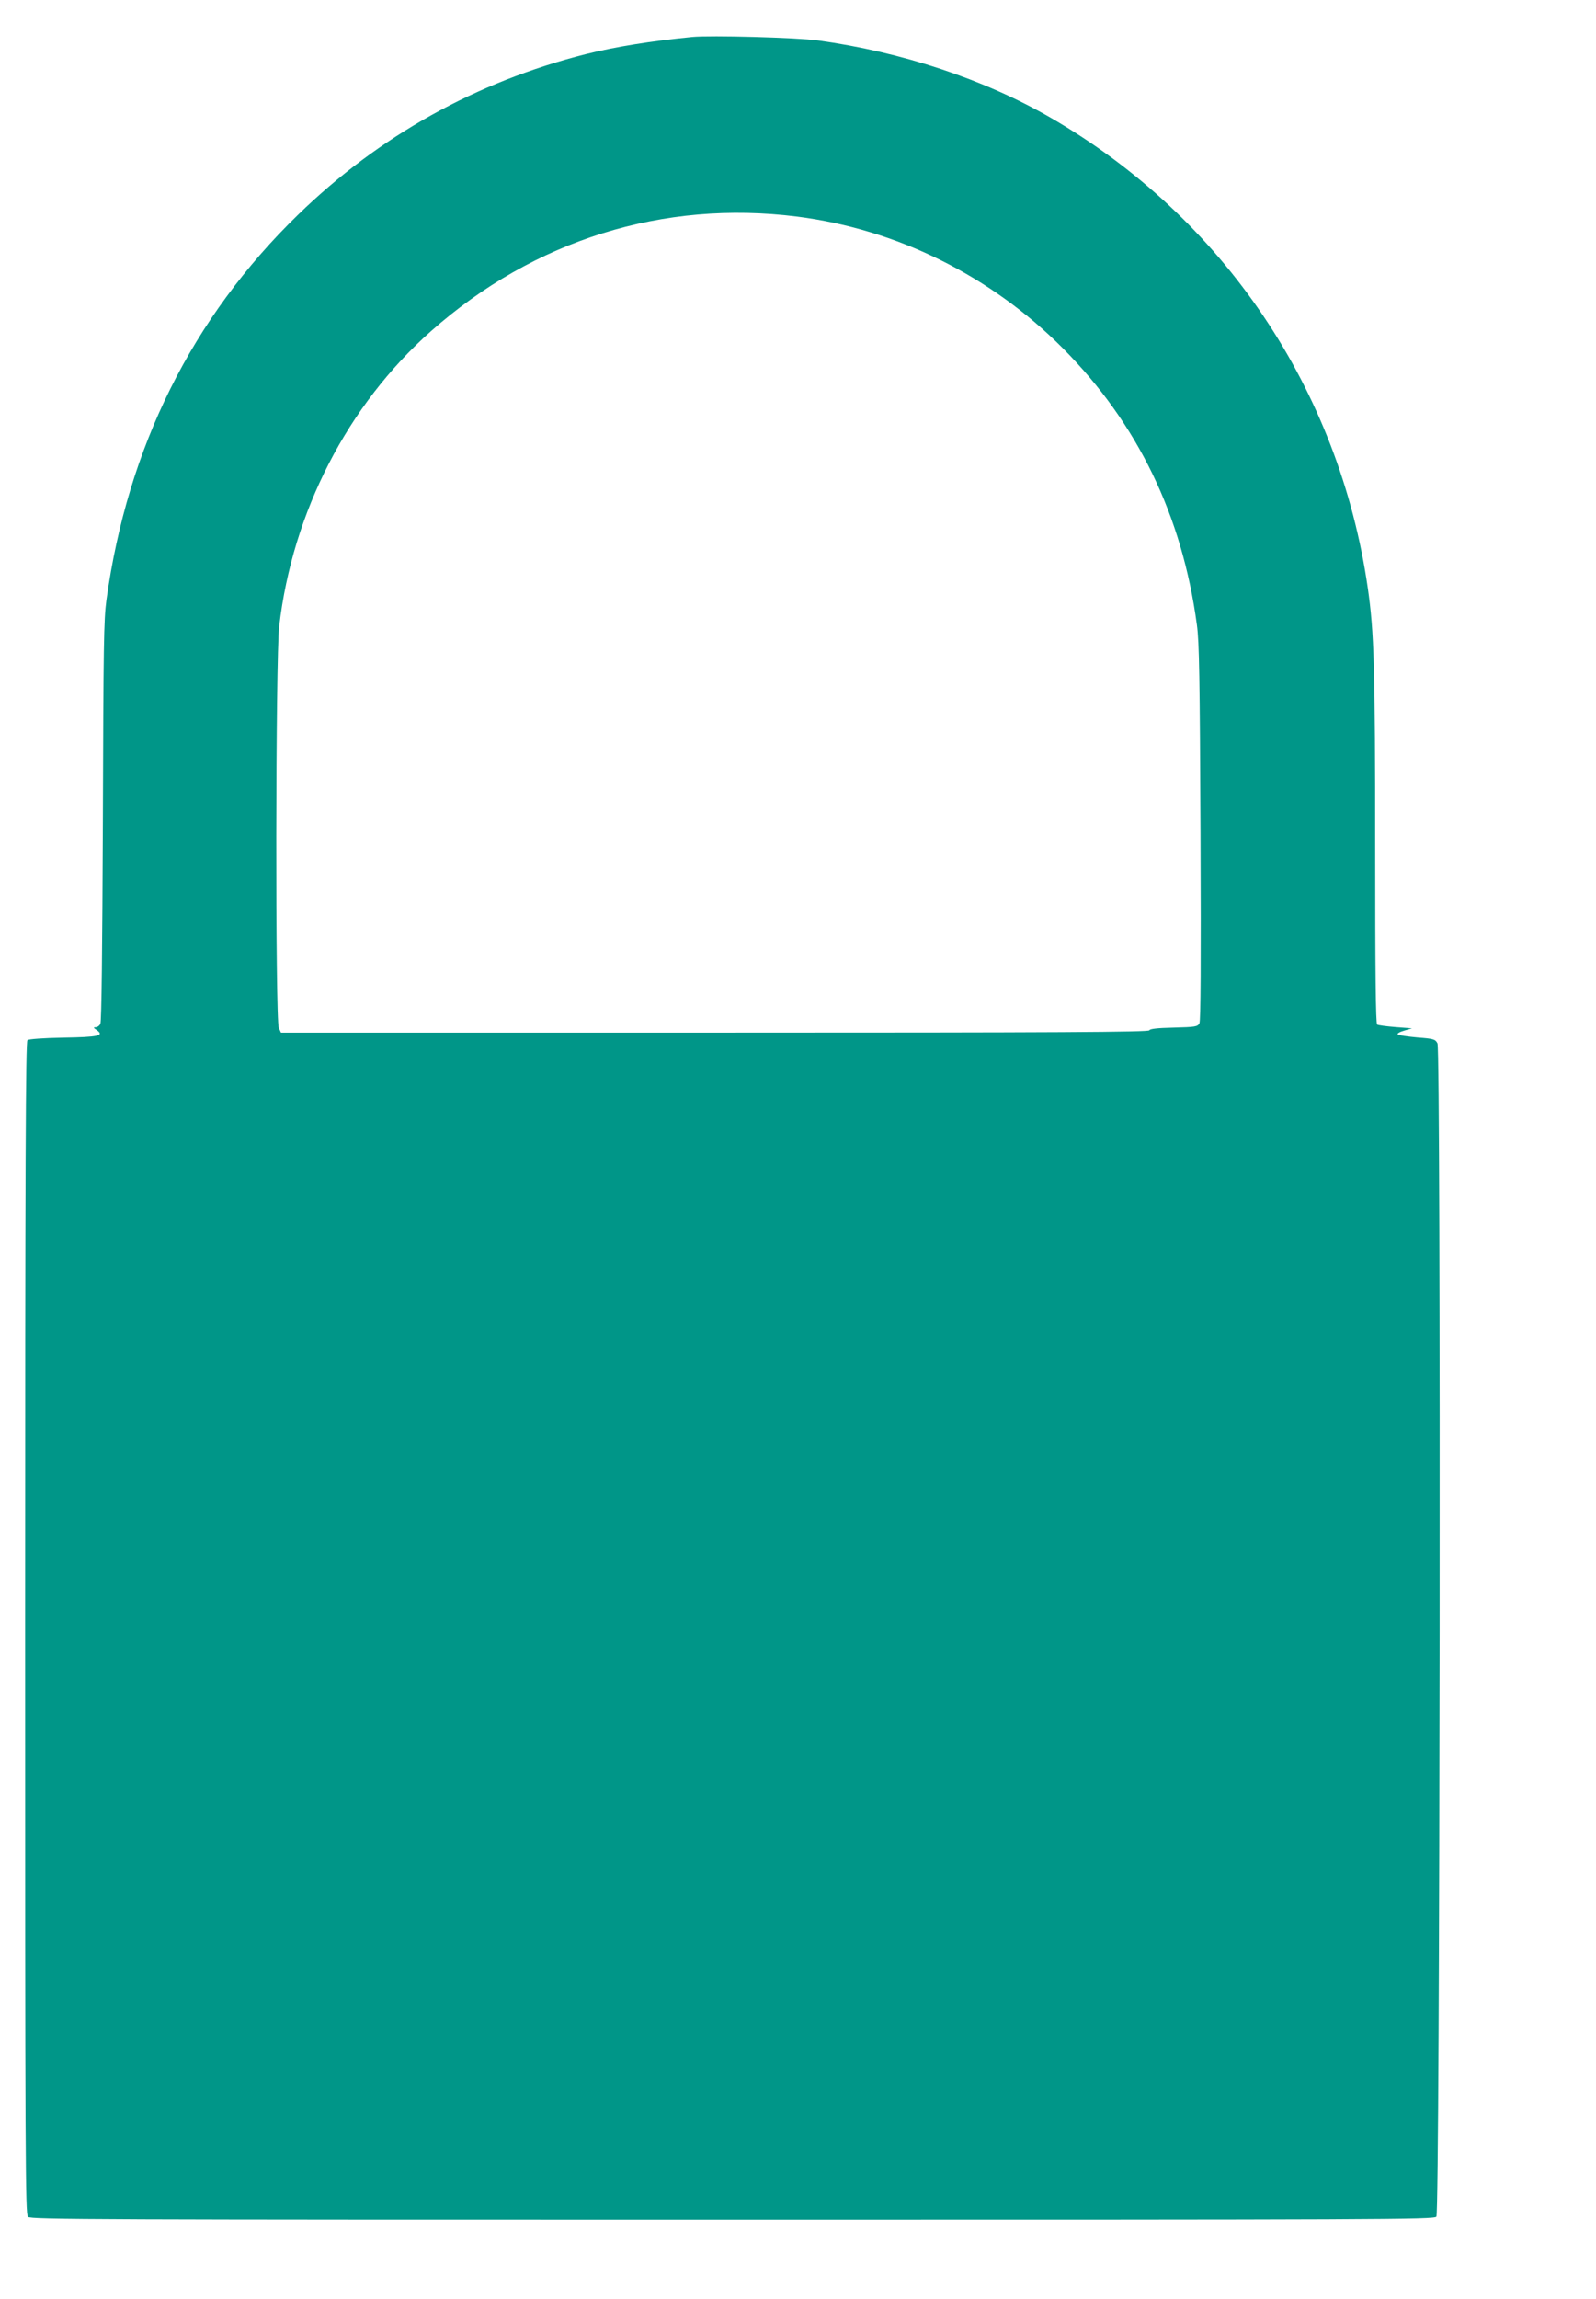
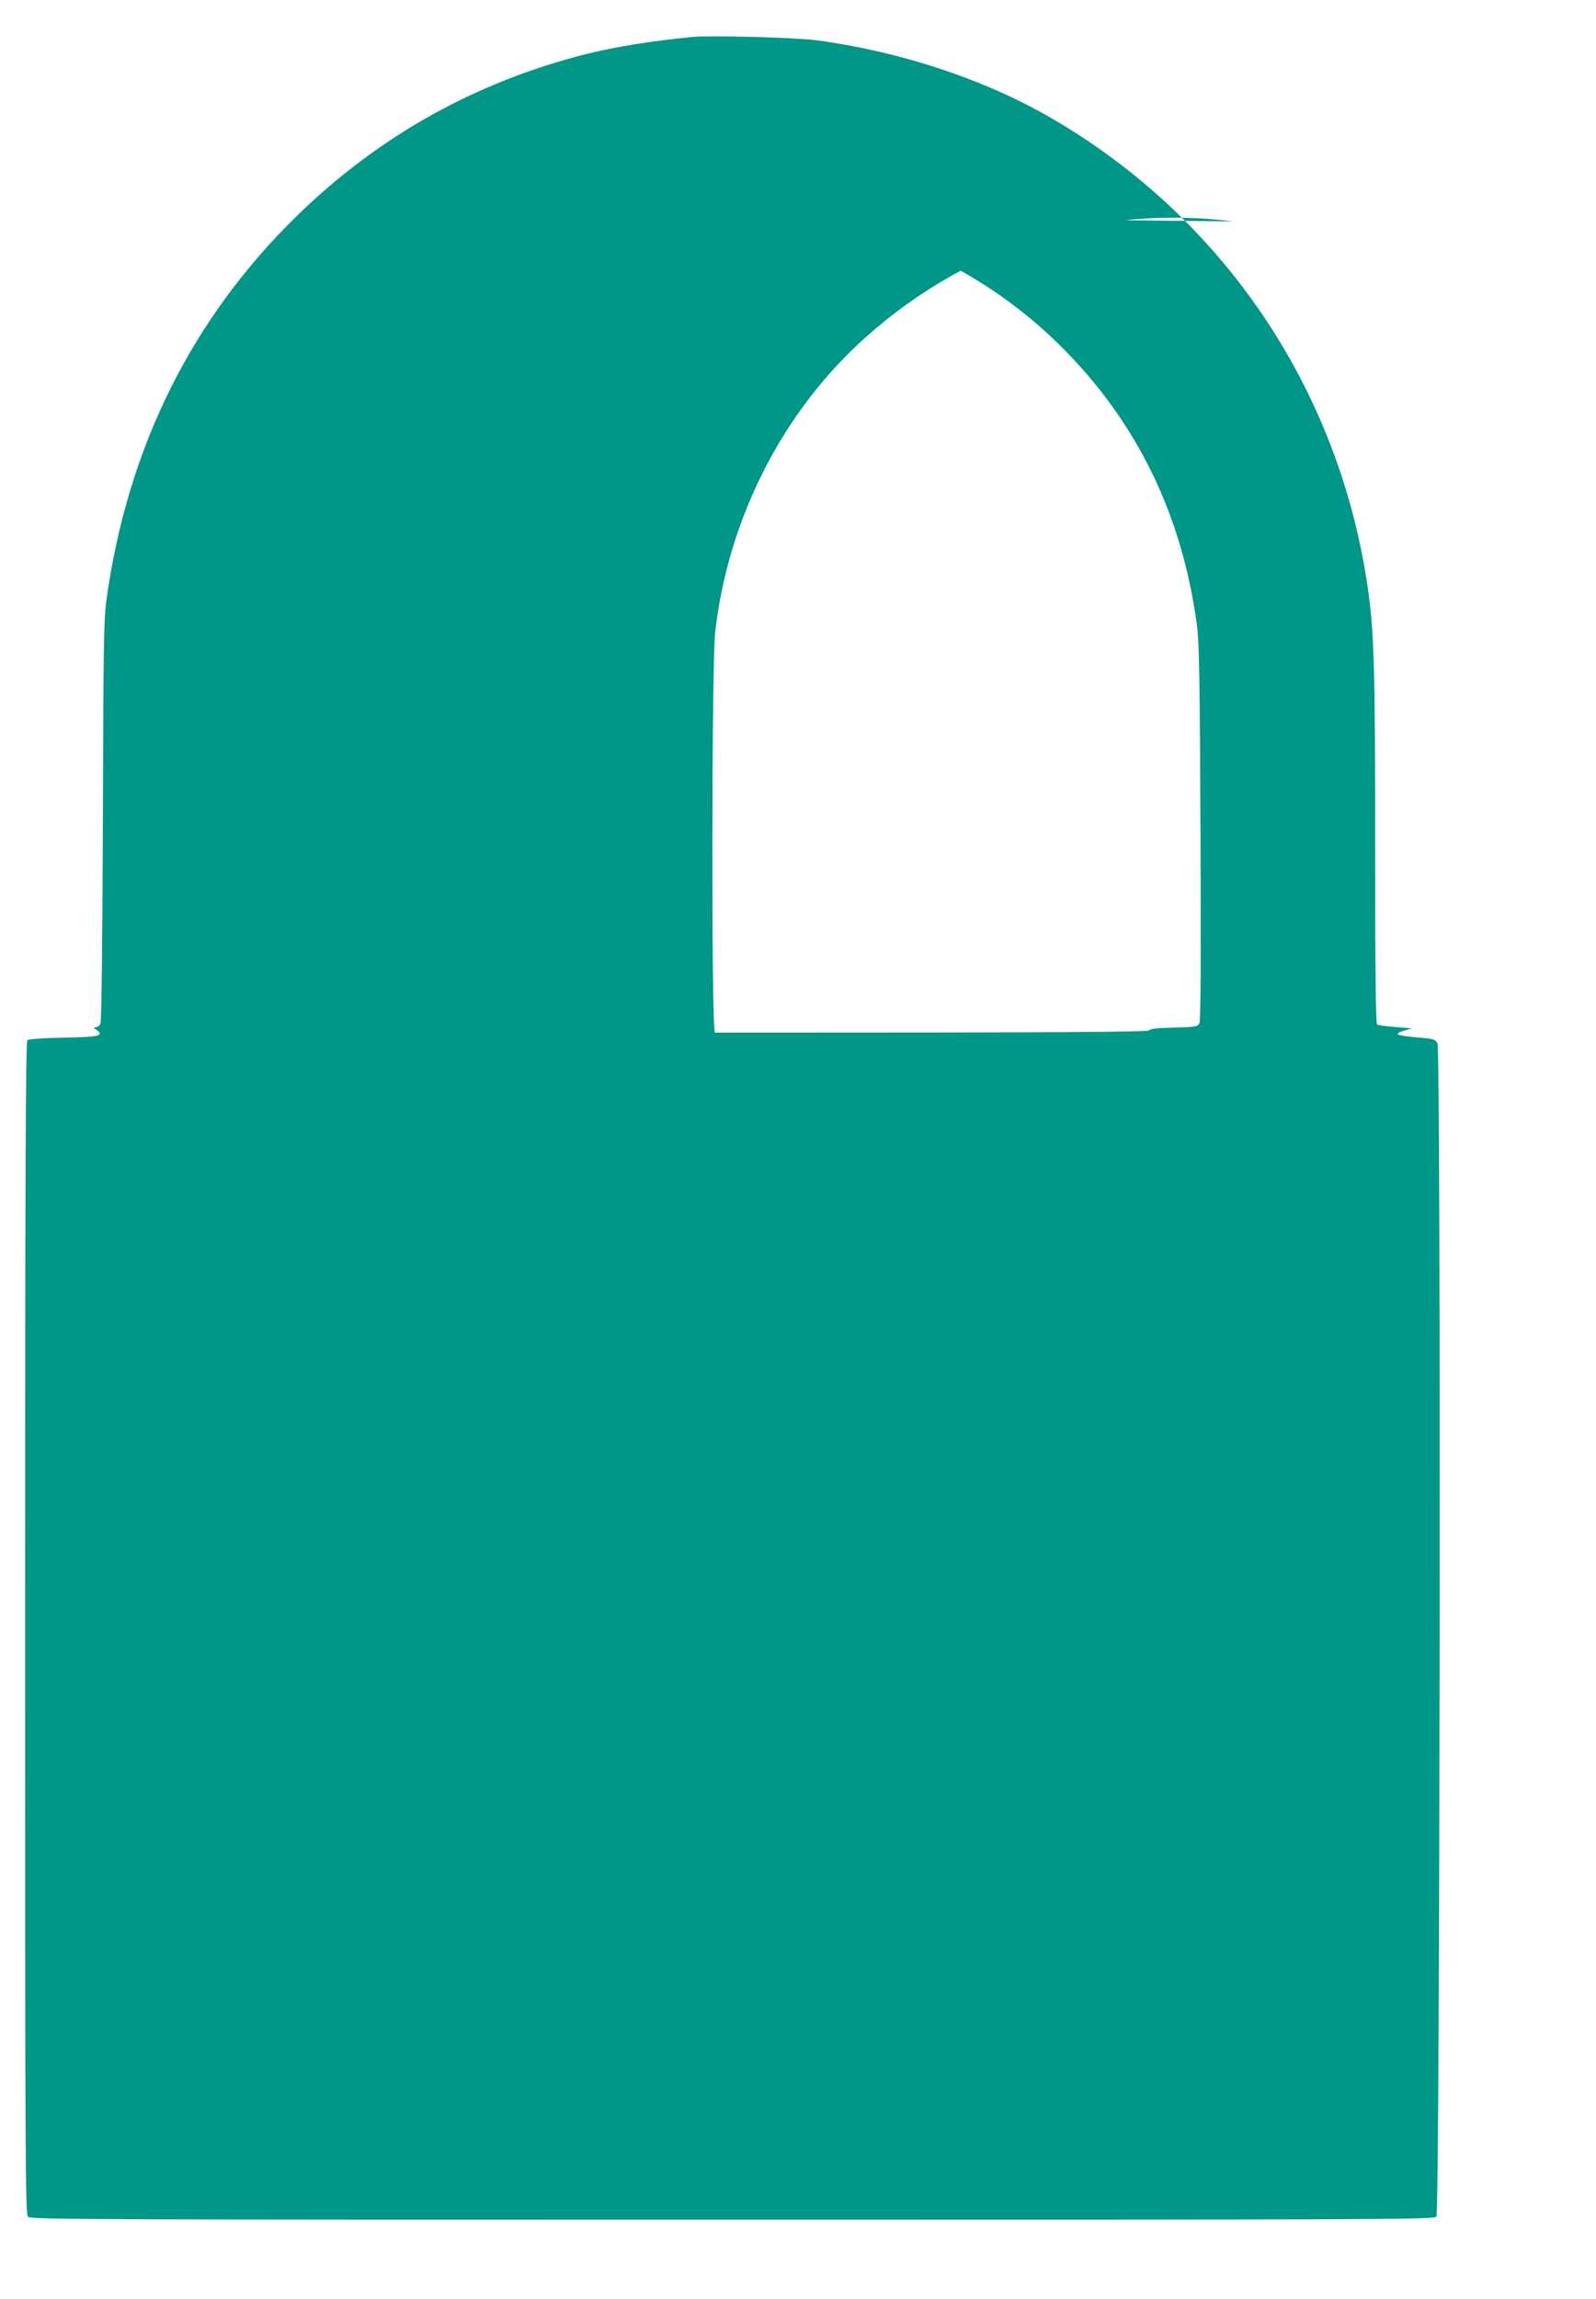
<svg xmlns="http://www.w3.org/2000/svg" version="1.0" width="889pt" height="1280pt" viewBox="0 0 889 1280" preserveAspectRatio="xMidYMid meet">
  <g transform="translate(0,1280) scale(0.1,-0.1)" fill="#009688" stroke="none">
-     <path d="M3855 12594 c-233 -23 -424 -54 -590 -95 -613 -155 -1151 -454 -1604 -894 -591 -574 -950 -1294 -1068 -2145 -15 -111 -17 -249 -20 -1234 -3 -706 -7 -1116 -14 -1127 -5 -11 -17 -19 -27 -19 -13 0 -12 -3 7 -16 44 -31 10 -39 -187 -42 -110 -2 -192 -8 -199 -14 -10 -8 -13 -672 -13 -3274 0 -2953 1 -3264 16 -3278 14 -15 384 -16 3923 -16 3624 0 3910 1 3922 17 20 23 26 6494 6 6533 -12 23 -20 26 -112 33 -55 5 -104 12 -109 17 -5 5 10 14 35 21 l44 13 -92 7 c-50 4 -96 10 -102 14 -8 4 -11 299 -11 983 0 1007 -6 1202 -41 1447 -159 1105 -803 2061 -1764 2618 -371 215 -833 368 -1300 432 -114 16 -599 29 -700 19z m585 -1000 c556 -71 1078 -329 1480 -733 416 -418 665 -931 747 -1541 13 -96 16 -289 20 -1157 3 -728 1 -1047 -6 -1061 -10 -19 -23 -21 -143 -24 -94 -2 -133 -7 -136 -15 -3 -10 -496 -13 -2420 -13 l-2417 0 -12 27 c-20 43 -18 2062 2 2234 74 637 382 1235 847 1646 573 507 1292 731 2038 637z" />
+     <path d="M3855 12594 c-233 -23 -424 -54 -590 -95 -613 -155 -1151 -454 -1604 -894 -591 -574 -950 -1294 -1068 -2145 -15 -111 -17 -249 -20 -1234 -3 -706 -7 -1116 -14 -1127 -5 -11 -17 -19 -27 -19 -13 0 -12 -3 7 -16 44 -31 10 -39 -187 -42 -110 -2 -192 -8 -199 -14 -10 -8 -13 -672 -13 -3274 0 -2953 1 -3264 16 -3278 14 -15 384 -16 3923 -16 3624 0 3910 1 3922 17 20 23 26 6494 6 6533 -12 23 -20 26 -112 33 -55 5 -104 12 -109 17 -5 5 10 14 35 21 l44 13 -92 7 c-50 4 -96 10 -102 14 -8 4 -11 299 -11 983 0 1007 -6 1202 -41 1447 -159 1105 -803 2061 -1764 2618 -371 215 -833 368 -1300 432 -114 16 -599 29 -700 19z m585 -1000 c556 -71 1078 -329 1480 -733 416 -418 665 -931 747 -1541 13 -96 16 -289 20 -1157 3 -728 1 -1047 -6 -1061 -10 -19 -23 -21 -143 -24 -94 -2 -133 -7 -136 -15 -3 -10 -496 -13 -2420 -13 c-20 43 -18 2062 2 2234 74 637 382 1235 847 1646 573 507 1292 731 2038 637z" />
  </g>
</svg>